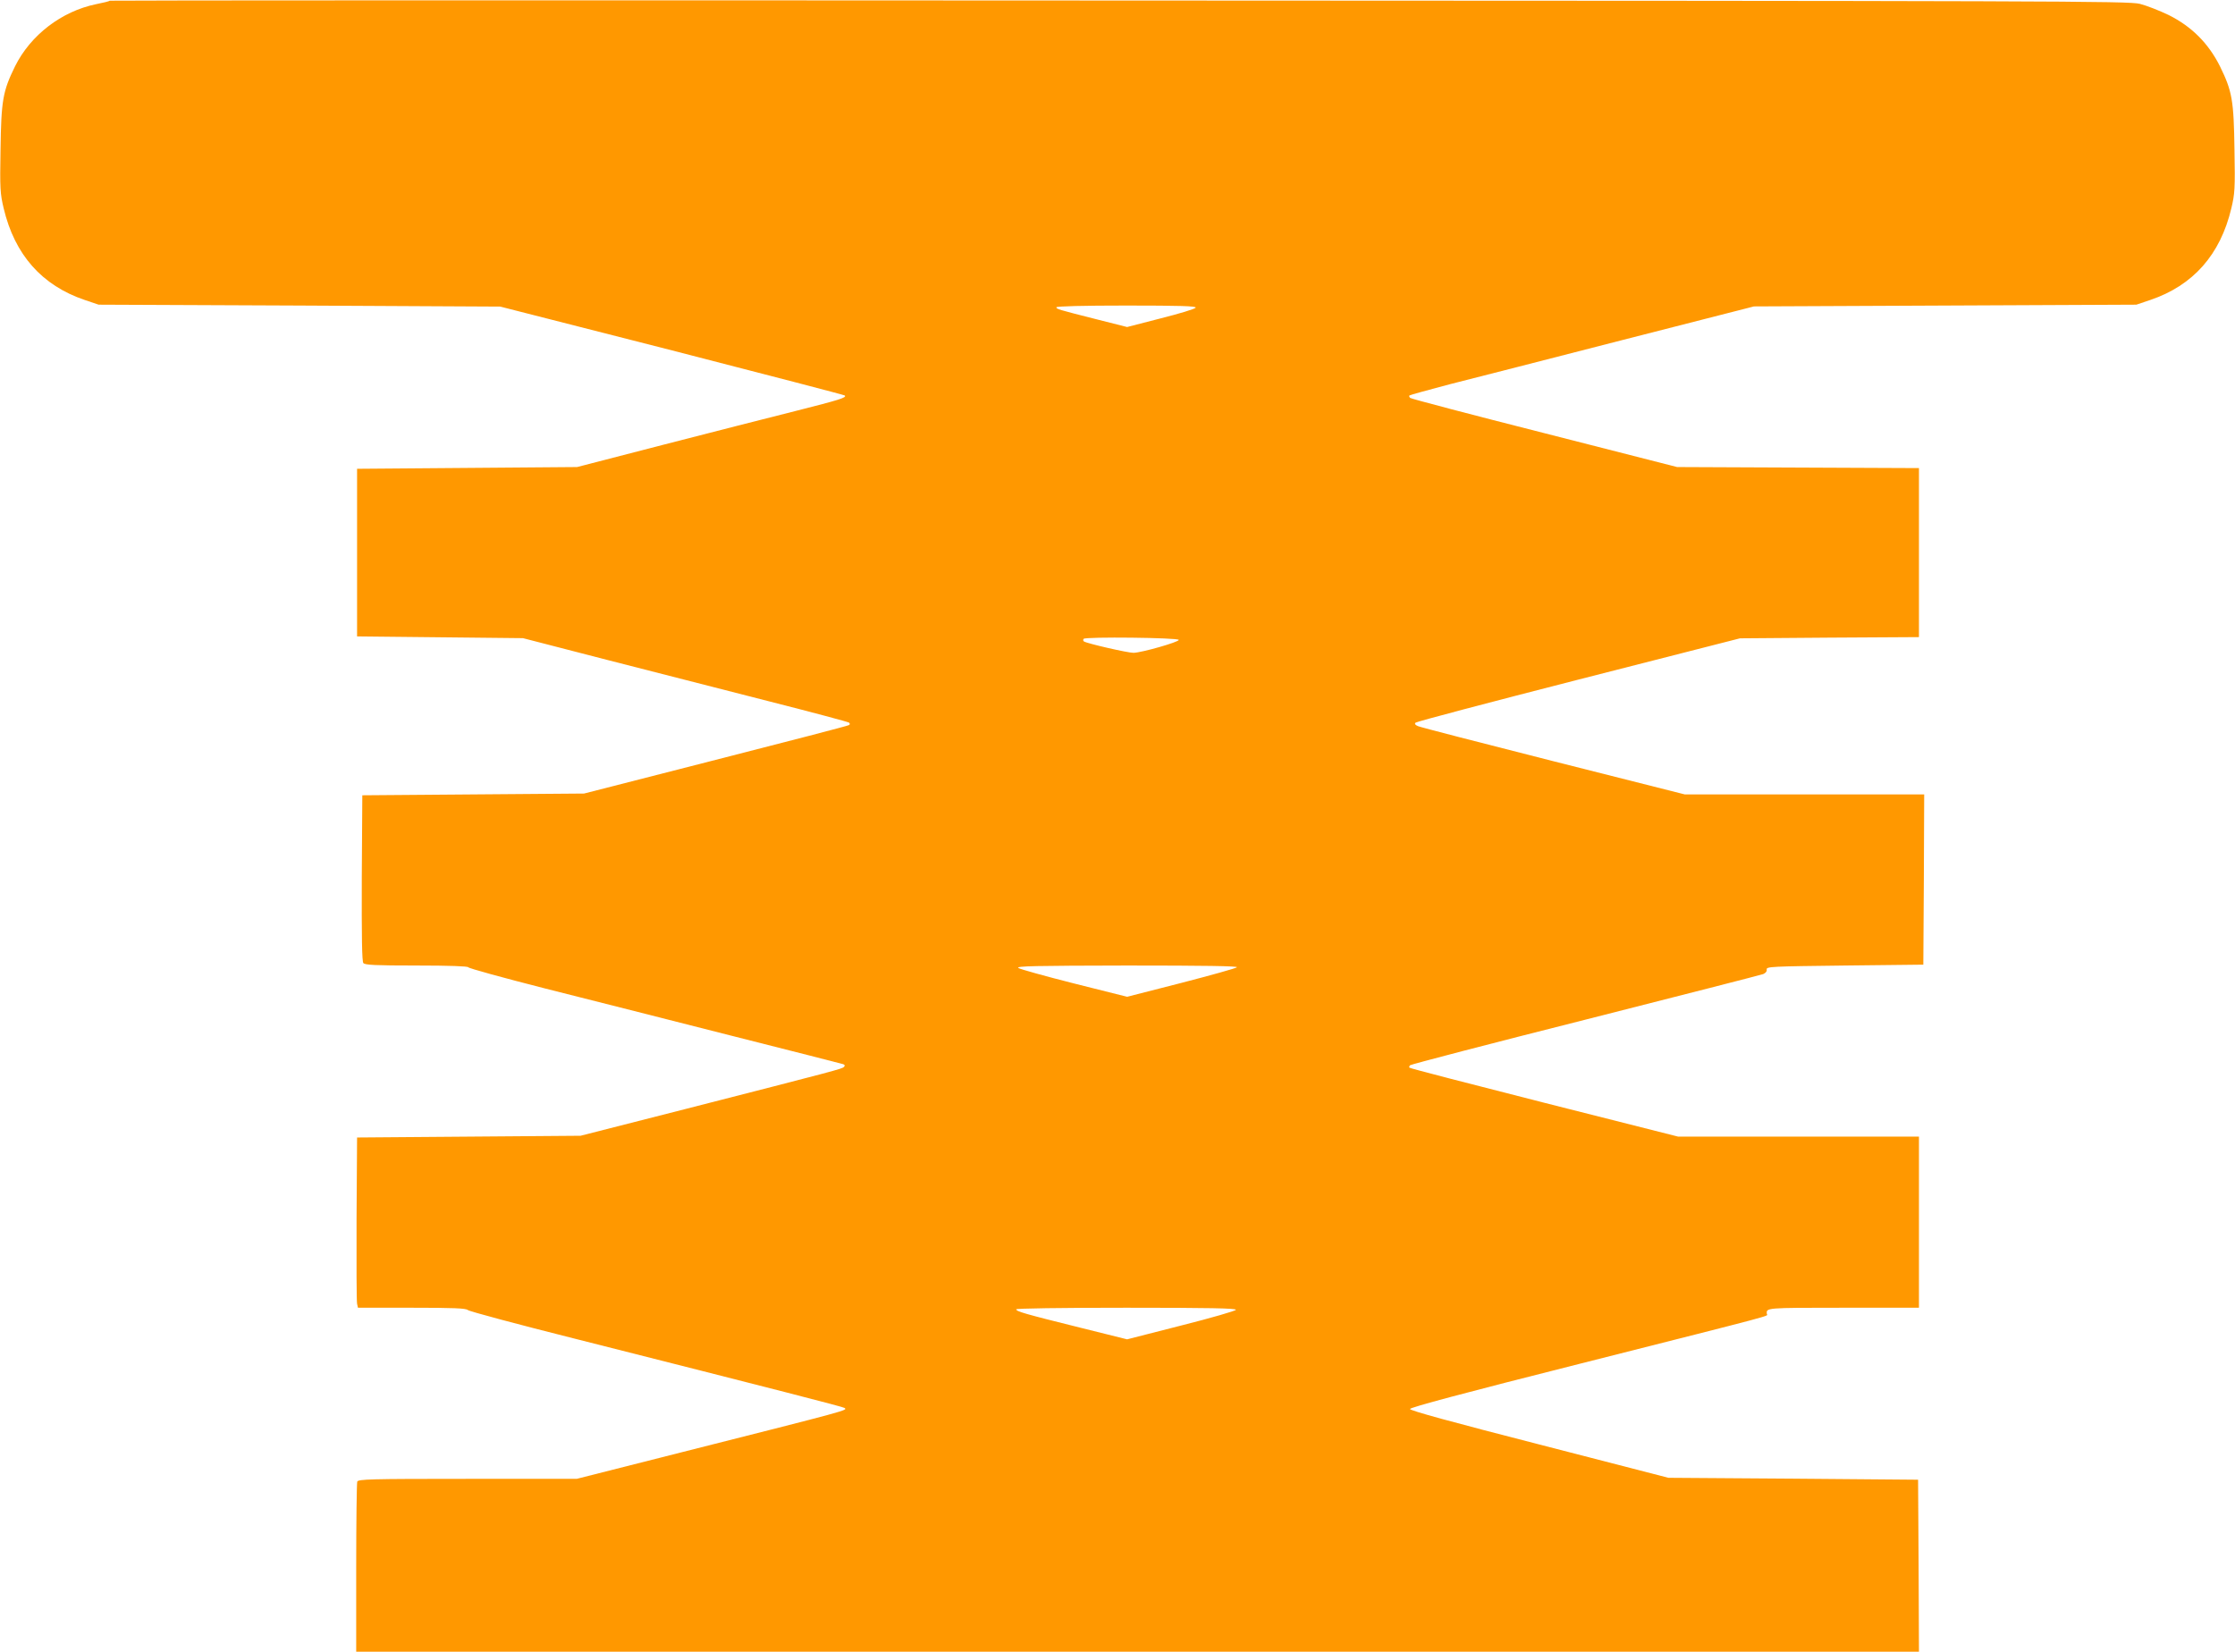
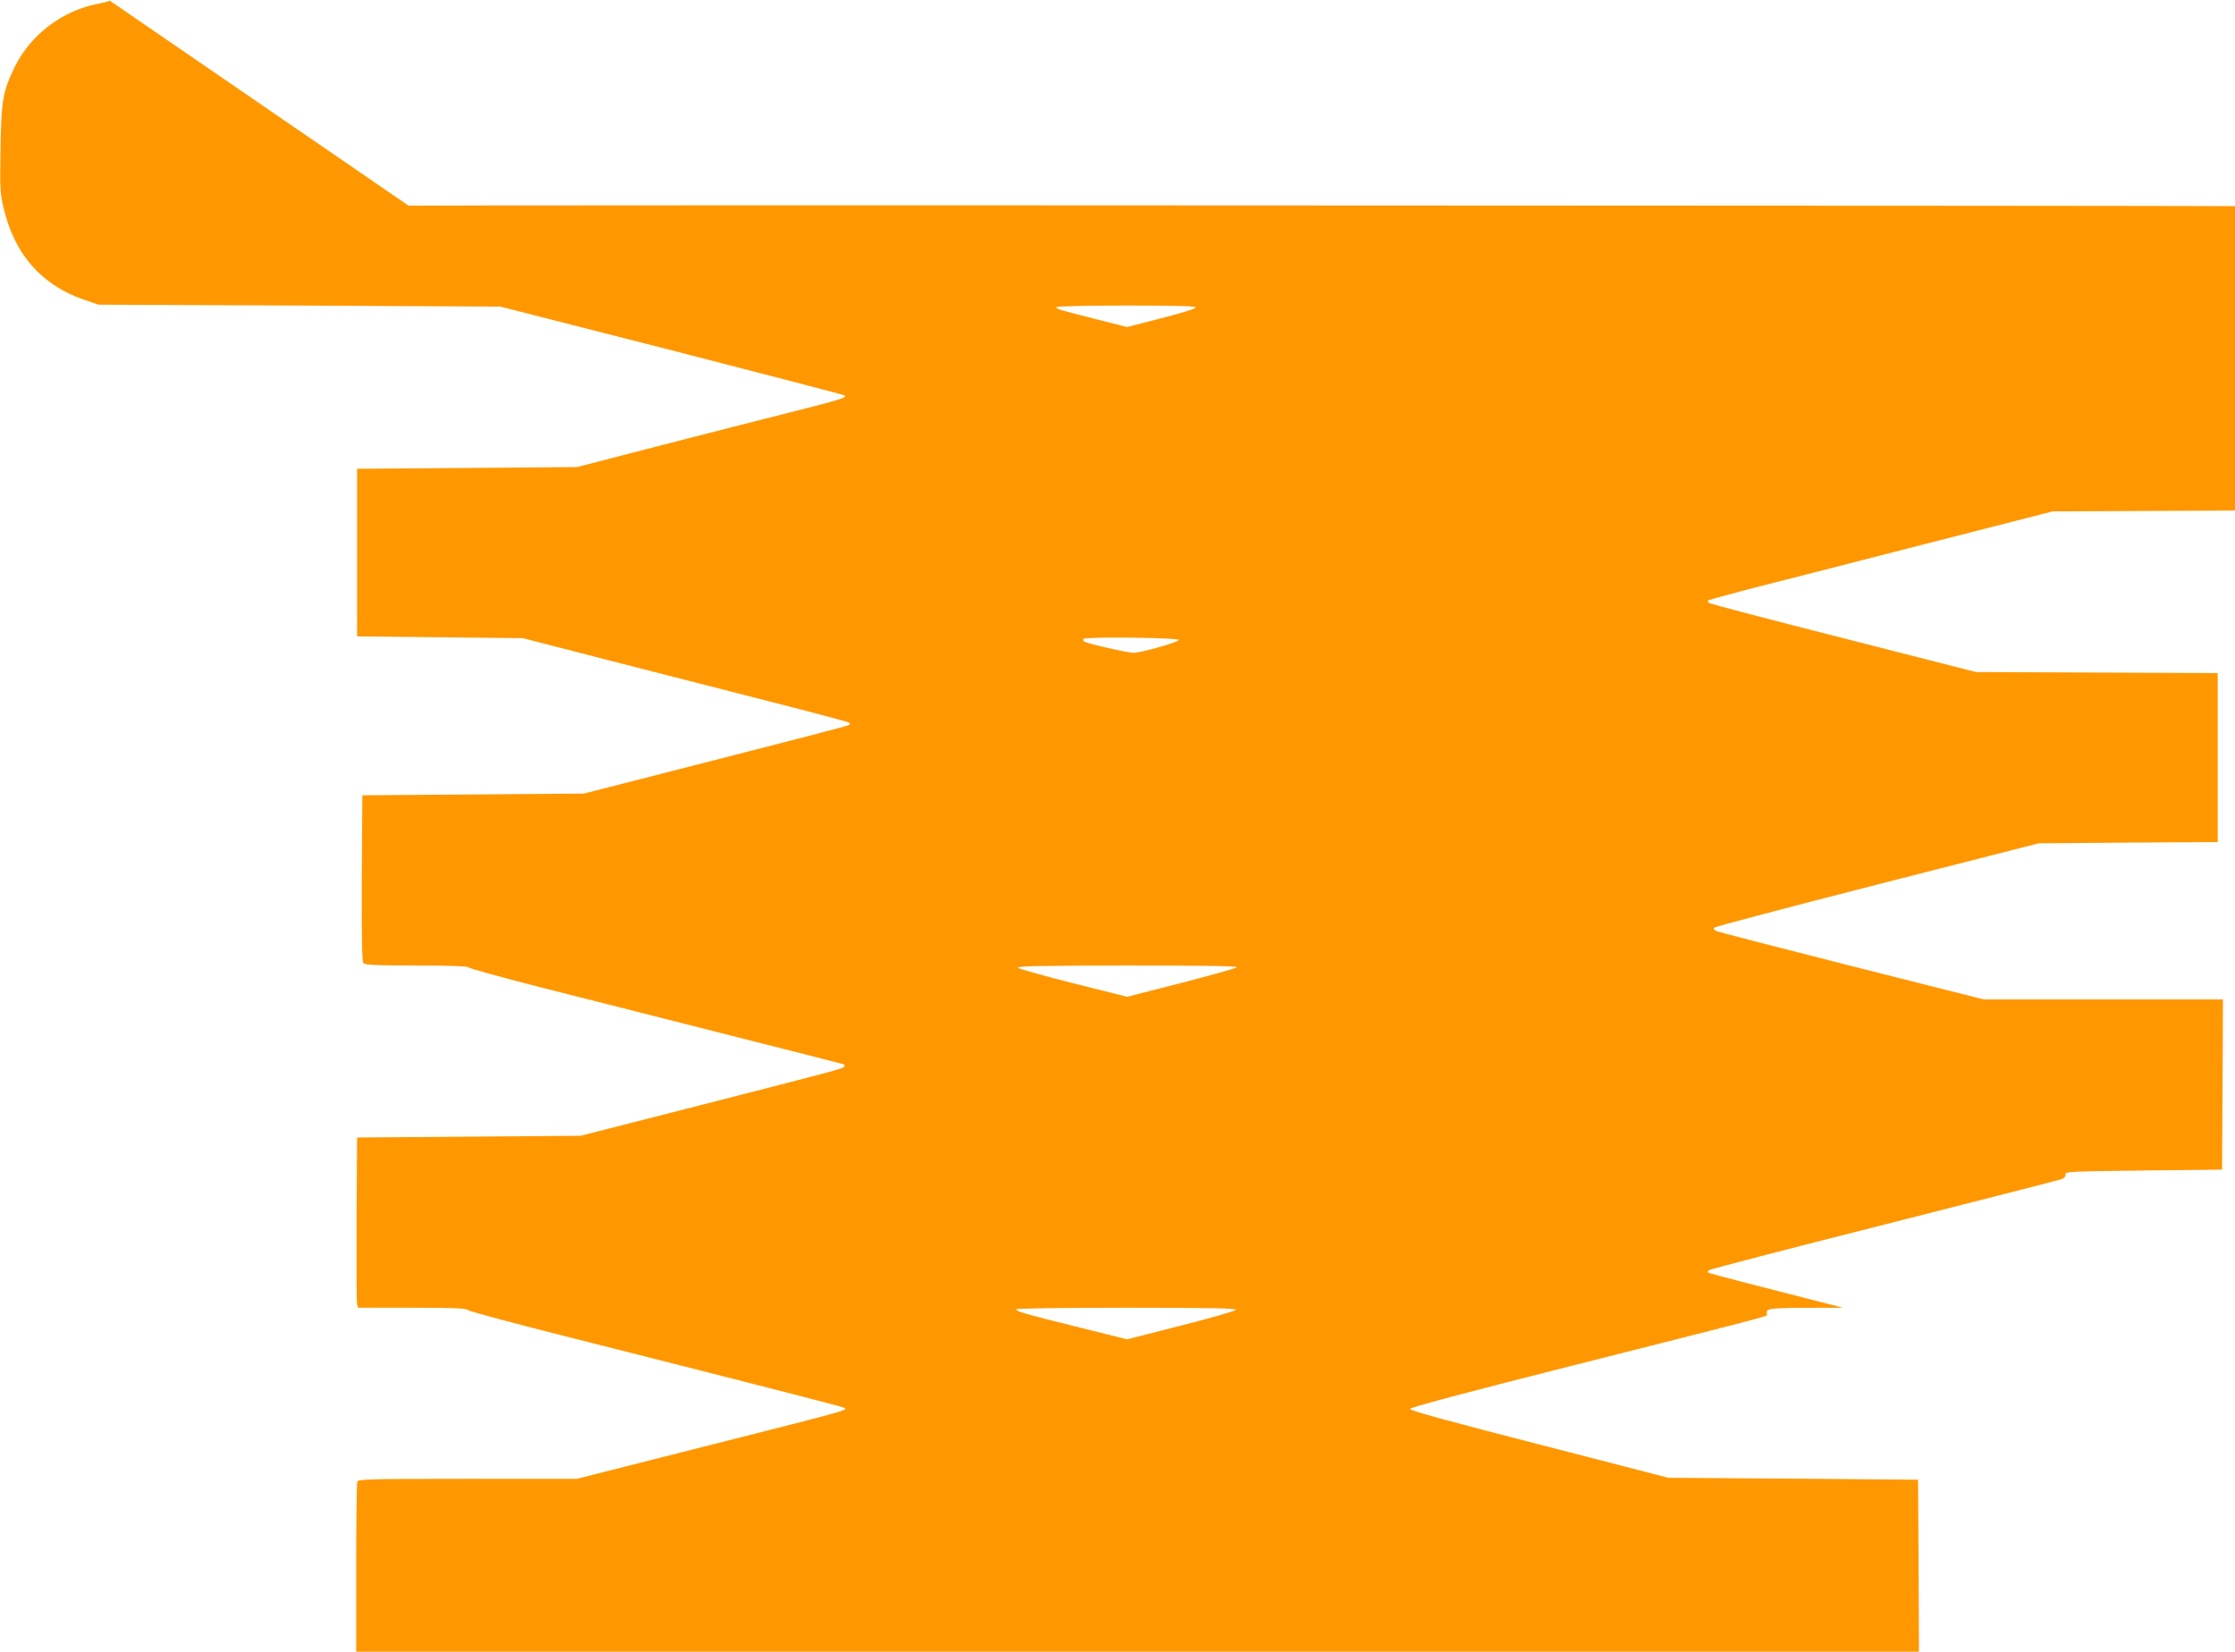
<svg xmlns="http://www.w3.org/2000/svg" version="1.0" width="1280pt" height="946pt" viewBox="0 0 1280 946" preserveAspectRatio="xMidYMid meet">
  <g transform="translate(0,946) scale(0.1,-0.1)" fill="#ff9800" stroke="none">
-     <path d="M629 9456 c-2 -3 -38 -12 -79 -20 -198 -41 -375 -177 -464 -356 -70 -143 -79 -194 -83 -478 -4 -223 -2 -251 18 -335 63 -266 219 -442 464 -525 l80 -27 1150 -5 1150 -6 984 -251 c541 -139 986 -255 989 -258 12 -12 -25 -24 -282 -89 -144 -36 -484 -123 -756 -193 l-495 -128 -630 -5 -630 -5 0 -480 0 -480 475 -5 475 -5 480 -124 c264 -68 683 -175 930 -238 248 -63 454 -118 458 -122 5 -5 5 -11 -1 -14 -5 -4 -348 -93 -763 -199 l-754 -193 -635 -5 -635 -5 -3 -474 c-1 -341 1 -478 9 -487 9 -11 69 -14 304 -14 191 0 295 -4 297 -10 2 -6 199 -60 438 -121 239 -60 719 -182 1065 -270 347 -87 636 -162 644 -164 10 -4 11 -9 4 -16 -11 -11 -37 -18 -908 -241 l-600 -153 -640 -5 -640 -5 -3 -465 c-1 -256 0 -475 3 -487 l5 -23 307 0 c241 0 310 -3 322 -13 9 -8 286 -82 616 -165 1158 -293 1536 -390 1542 -396 15 -14 43 -7 -938 -255 l-596 -151 -626 0 c-561 0 -625 -2 -631 -16 -3 -9 -6 -231 -6 -495 l0 -479 4475 0 4475 0 -2 492 -3 493 -715 6 -715 5 -740 191 c-503 129 -740 194 -740 203 0 9 310 92 980 261 1154 292 1066 269 1064 283 -4 36 -10 36 436 36 l435 0 0 490 0 490 -689 0 -690 0 -767 194 c-421 107 -769 197 -772 201 -3 3 -1 9 4 14 5 5 457 123 1004 261 547 139 1005 256 1018 261 14 6 22 16 20 26 -3 17 25 18 447 23 l450 5 3 488 2 487 -685 0 -686 0 -752 190 c-414 105 -763 195 -776 201 -16 7 -21 13 -14 20 6 6 426 117 934 247 l924 236 513 4 512 3 0 484 0 484 -692 3 -693 3 -760 194 c-418 106 -764 197 -769 202 -5 5 -7 11 -4 14 3 3 109 32 234 65 126 32 569 145 984 252 l755 193 1095 5 1095 5 80 27 c245 83 401 259 464 525 20 84 22 112 18 335 -4 284 -13 335 -83 478 -66 132 -162 228 -294 294 -52 25 -126 54 -165 64 -66 16 -431 17 -5846 19 -3177 2 -5778 1 -5780 -1z m6219 -1758 c-3 -7 -92 -34 -199 -61 l-194 -50 -170 43 c-229 58 -235 60 -235 70 0 6 153 10 401 10 308 0 400 -3 397 -12z m-97 -1903 c1 -12 -212 -73 -259 -74 -30 -1 -265 53 -284 65 -5 3 -6 10 -2 15 8 13 544 7 545 -6z m333 -1875 c-6 -6 -150 -46 -320 -90 l-309 -79 -303 76 c-166 42 -310 82 -320 89 -14 11 94 13 623 14 443 0 636 -3 629 -10z m-6 -1962 c-2 -6 -143 -47 -314 -90 l-309 -79 -265 66 c-326 81 -370 94 -370 106 0 5 249 9 631 9 475 0 630 -3 627 -12z" />
+     <path d="M629 9456 c-2 -3 -38 -12 -79 -20 -198 -41 -375 -177 -464 -356 -70 -143 -79 -194 -83 -478 -4 -223 -2 -251 18 -335 63 -266 219 -442 464 -525 l80 -27 1150 -5 1150 -6 984 -251 c541 -139 986 -255 989 -258 12 -12 -25 -24 -282 -89 -144 -36 -484 -123 -756 -193 l-495 -128 -630 -5 -630 -5 0 -480 0 -480 475 -5 475 -5 480 -124 c264 -68 683 -175 930 -238 248 -63 454 -118 458 -122 5 -5 5 -11 -1 -14 -5 -4 -348 -93 -763 -199 l-754 -193 -635 -5 -635 -5 -3 -474 c-1 -341 1 -478 9 -487 9 -11 69 -14 304 -14 191 0 295 -4 297 -10 2 -6 199 -60 438 -121 239 -60 719 -182 1065 -270 347 -87 636 -162 644 -164 10 -4 11 -9 4 -16 -11 -11 -37 -18 -908 -241 l-600 -153 -640 -5 -640 -5 -3 -465 c-1 -256 0 -475 3 -487 l5 -23 307 0 c241 0 310 -3 322 -13 9 -8 286 -82 616 -165 1158 -293 1536 -390 1542 -396 15 -14 43 -7 -938 -255 l-596 -151 -626 0 c-561 0 -625 -2 -631 -16 -3 -9 -6 -231 -6 -495 l0 -479 4475 0 4475 0 -2 492 -3 493 -715 6 -715 5 -740 191 c-503 129 -740 194 -740 203 0 9 310 92 980 261 1154 292 1066 269 1064 283 -4 36 -10 36 436 36 c-421 107 -769 197 -772 201 -3 3 -1 9 4 14 5 5 457 123 1004 261 547 139 1005 256 1018 261 14 6 22 16 20 26 -3 17 25 18 447 23 l450 5 3 488 2 487 -685 0 -686 0 -752 190 c-414 105 -763 195 -776 201 -16 7 -21 13 -14 20 6 6 426 117 934 247 l924 236 513 4 512 3 0 484 0 484 -692 3 -693 3 -760 194 c-418 106 -764 197 -769 202 -5 5 -7 11 -4 14 3 3 109 32 234 65 126 32 569 145 984 252 l755 193 1095 5 1095 5 80 27 c245 83 401 259 464 525 20 84 22 112 18 335 -4 284 -13 335 -83 478 -66 132 -162 228 -294 294 -52 25 -126 54 -165 64 -66 16 -431 17 -5846 19 -3177 2 -5778 1 -5780 -1z m6219 -1758 c-3 -7 -92 -34 -199 -61 l-194 -50 -170 43 c-229 58 -235 60 -235 70 0 6 153 10 401 10 308 0 400 -3 397 -12z m-97 -1903 c1 -12 -212 -73 -259 -74 -30 -1 -265 53 -284 65 -5 3 -6 10 -2 15 8 13 544 7 545 -6z m333 -1875 c-6 -6 -150 -46 -320 -90 l-309 -79 -303 76 c-166 42 -310 82 -320 89 -14 11 94 13 623 14 443 0 636 -3 629 -10z m-6 -1962 c-2 -6 -143 -47 -314 -90 l-309 -79 -265 66 c-326 81 -370 94 -370 106 0 5 249 9 631 9 475 0 630 -3 627 -12z" />
  </g>
</svg>